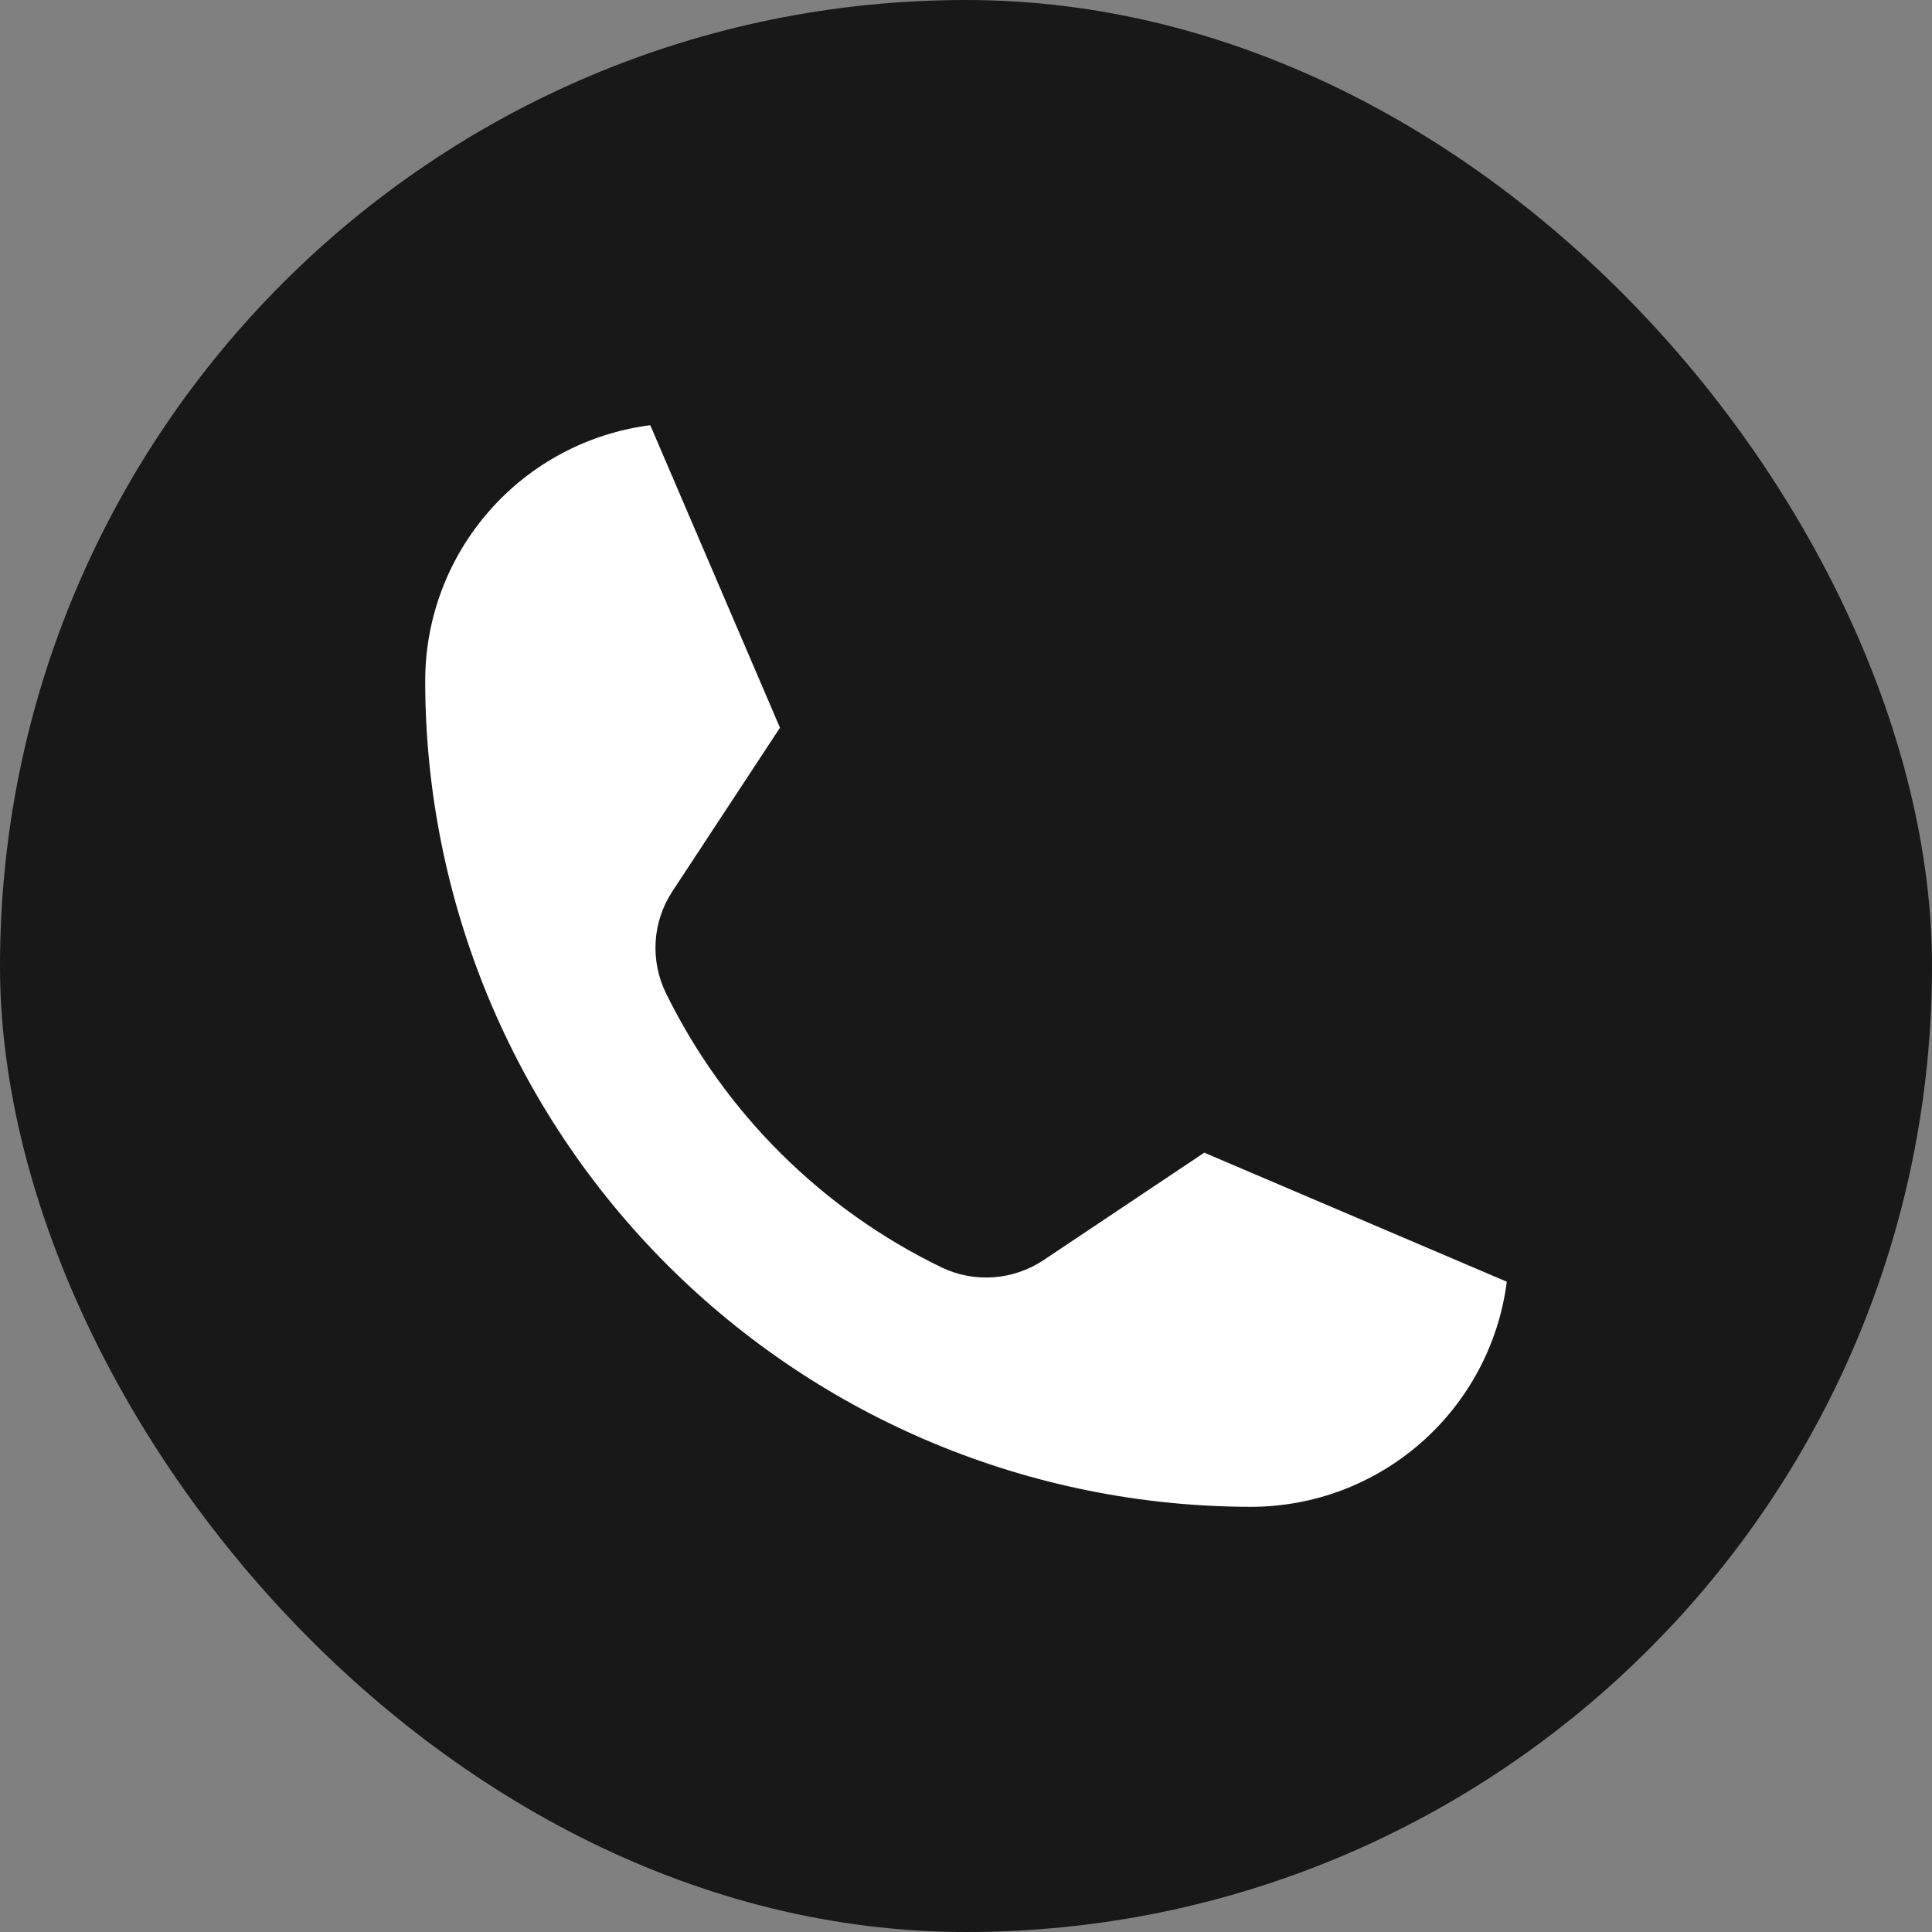
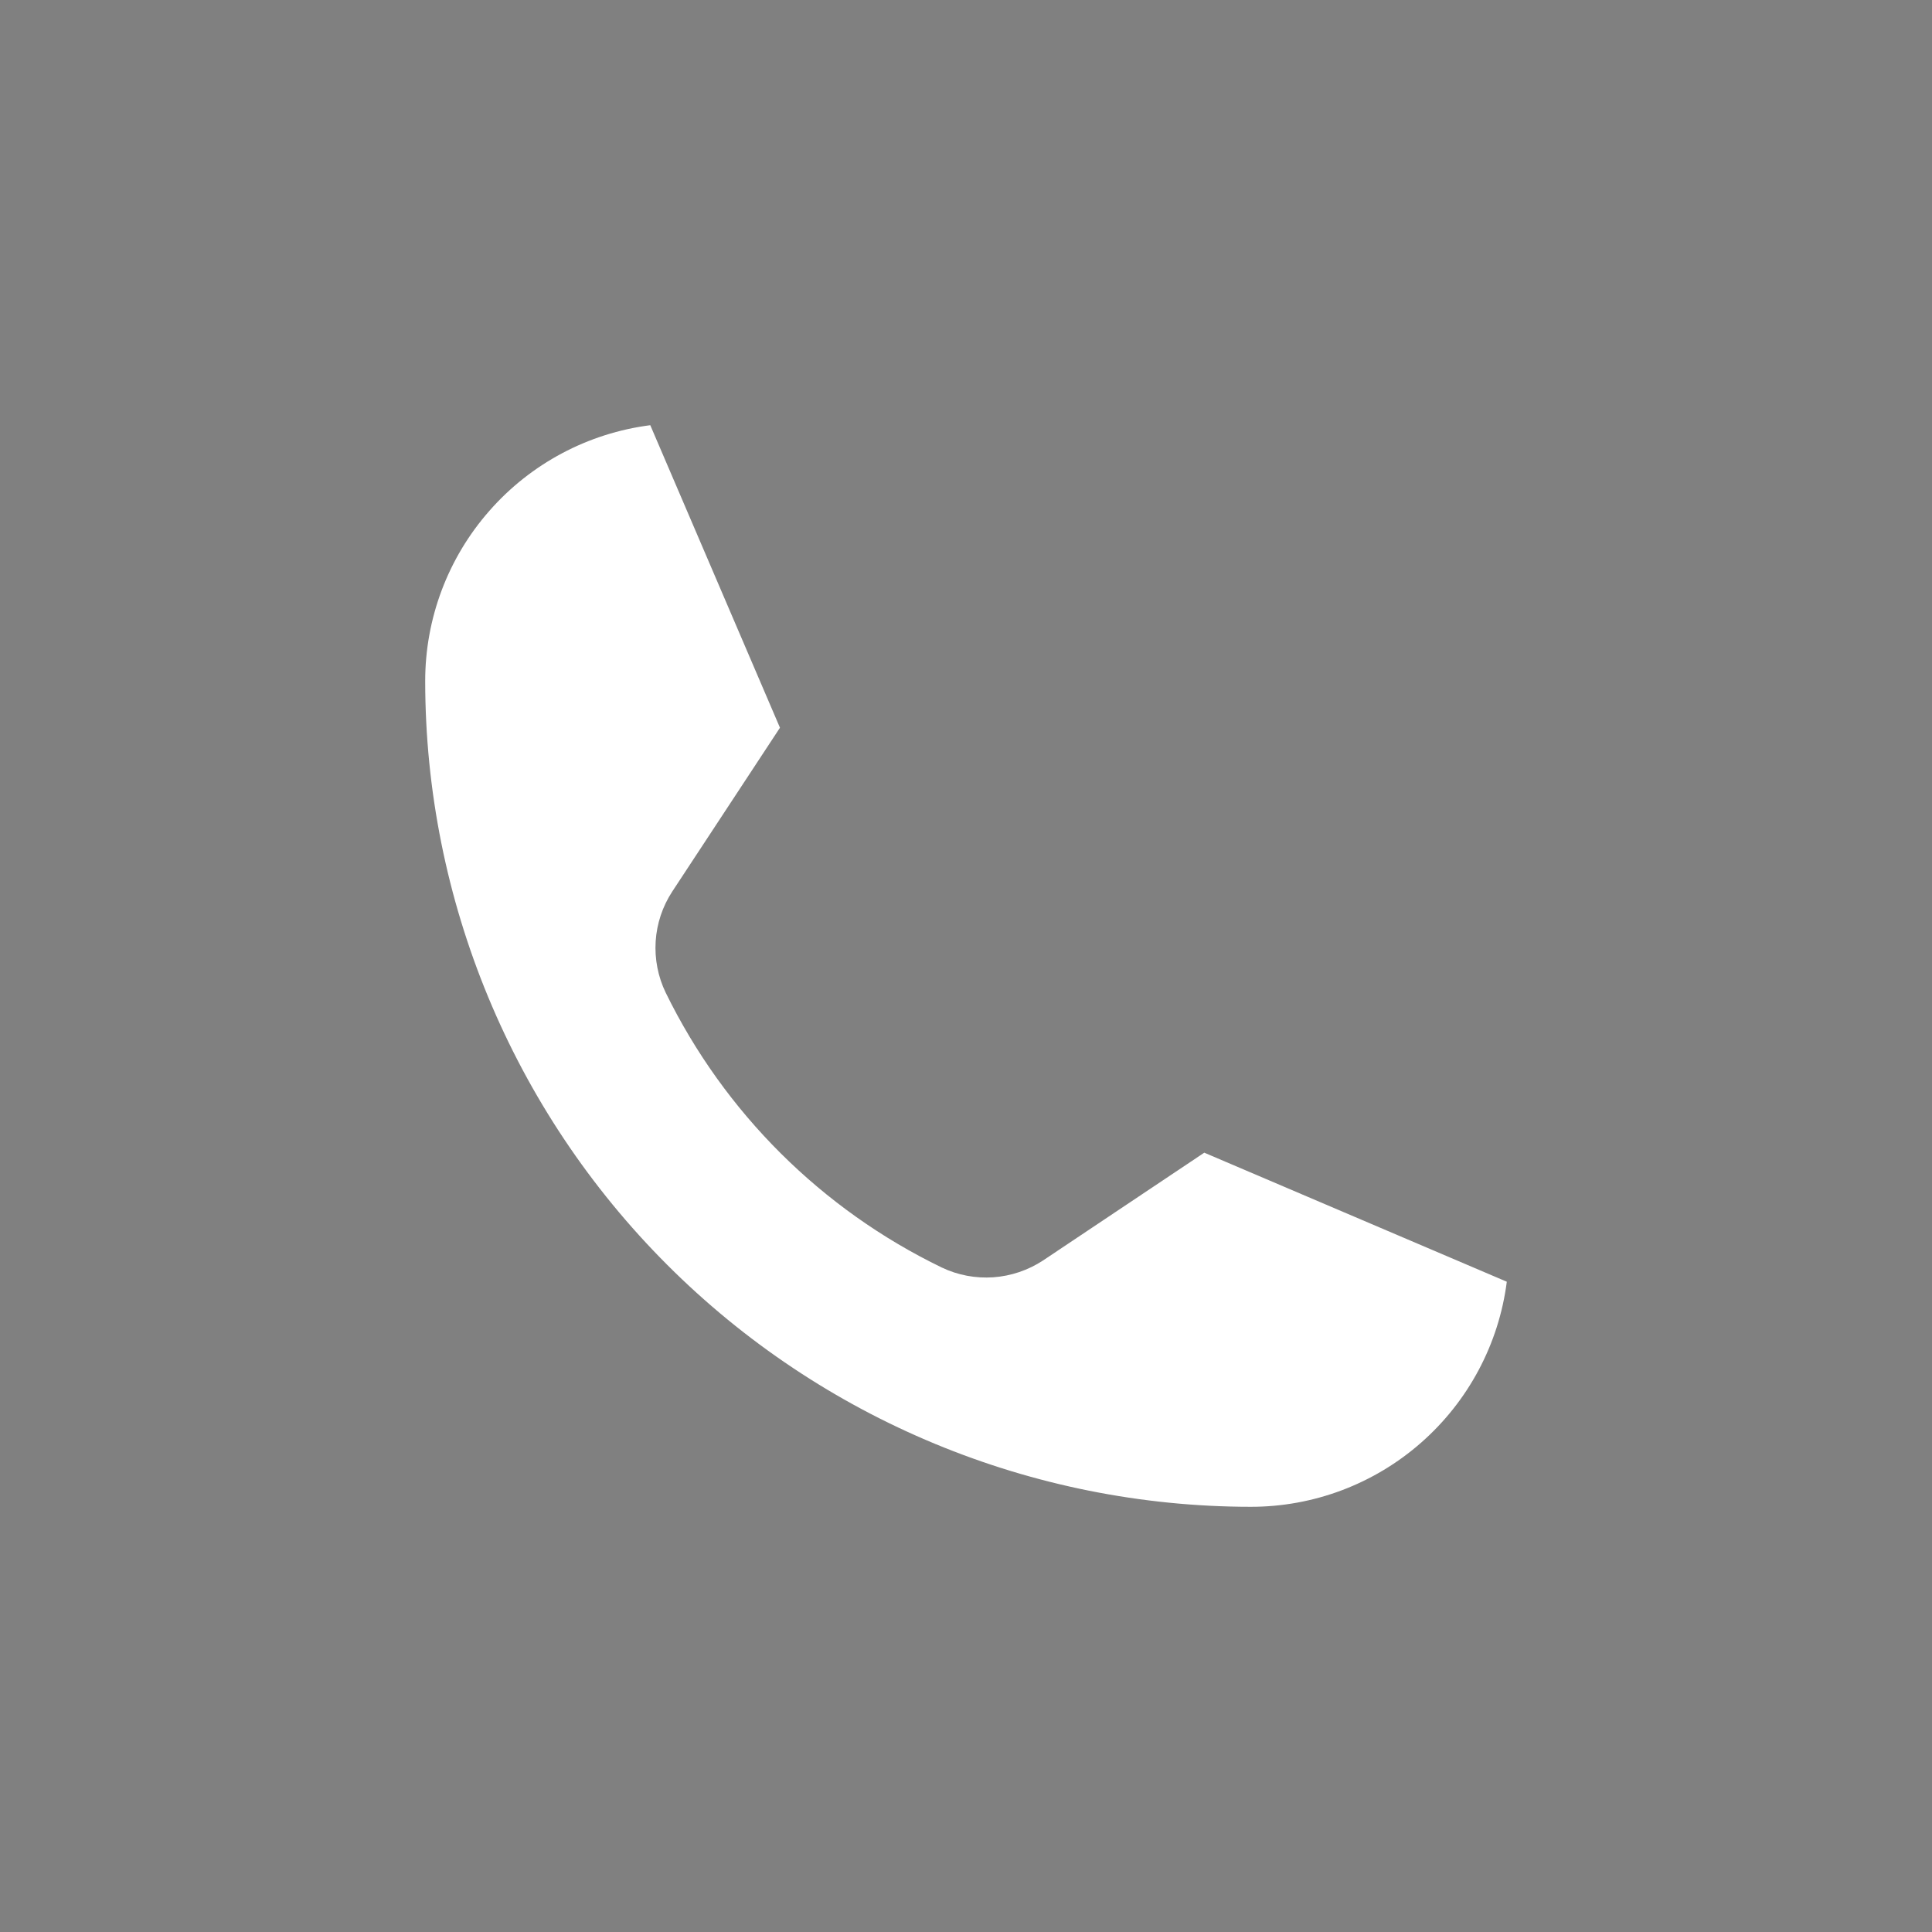
<svg xmlns="http://www.w3.org/2000/svg" width="24" height="24" viewBox="0 0 24 24" fill="none">
  <rect x="0" y="0" width="24" height="24" fill="#808080" stroke="none" />
-   <rect width="24" height="24" rx="12" fill="#181818" />
-   <path d="M15.537 20C9.176 20 4 14.824 4 8.463C4.002 7.371 4.401 6.318 5.122 5.499C5.842 4.679 6.836 4.15 7.918 4.008C8.194 3.977 8.472 4.035 8.713 4.174C8.953 4.312 9.144 4.523 9.256 4.777L10.866 8.535C10.95 8.73 10.983 8.943 10.964 9.154C10.944 9.365 10.872 9.568 10.754 9.745L9.424 11.78C10.026 13.002 11.019 13.989 12.244 14.584L14.255 13.246C14.432 13.127 14.635 13.055 14.847 13.037C15.059 13.019 15.271 13.055 15.465 13.142L19.223 14.744C19.477 14.857 19.688 15.047 19.826 15.287C19.965 15.528 20.023 15.806 19.992 16.082C19.85 17.164 19.32 18.158 18.501 18.878C17.682 19.599 16.628 19.998 15.537 20ZM8.078 5.282C7.305 5.381 6.594 5.759 6.08 6.345C5.565 6.93 5.281 7.683 5.282 8.463C5.284 11.182 6.365 13.789 8.288 15.712C10.211 17.635 12.818 18.716 15.537 18.718C16.317 18.719 17.07 18.435 17.655 17.92C18.241 17.405 18.619 16.695 18.718 15.922L14.96 14.319L12.957 15.658C12.773 15.779 12.56 15.851 12.34 15.867C12.12 15.882 11.899 15.841 11.7 15.746C10.207 15.024 8.999 13.822 8.27 12.332C8.174 12.134 8.131 11.913 8.145 11.693C8.159 11.473 8.23 11.26 8.351 11.075L9.689 9.04L8.078 5.282Z" fill="#181818" />
  <path d="M8.078 5.282C7.305 5.381 6.594 5.759 6.08 6.345C5.565 6.93 5.281 7.683 5.282 8.463C5.284 11.182 6.365 13.789 8.288 15.712C10.211 17.635 12.818 18.716 15.537 18.718C16.317 18.719 17.07 18.435 17.655 17.92C18.241 17.405 18.619 16.695 18.718 15.922L14.96 14.319L12.957 15.658C12.773 15.779 12.56 15.851 12.34 15.867C12.12 15.882 11.899 15.841 11.7 15.746C10.207 15.024 8.999 13.822 8.27 12.332C8.174 12.134 8.131 11.913 8.145 11.693C8.159 11.473 8.23 11.26 8.351 11.075L9.689 9.04L8.078 5.282Z" fill="white" />
</svg>